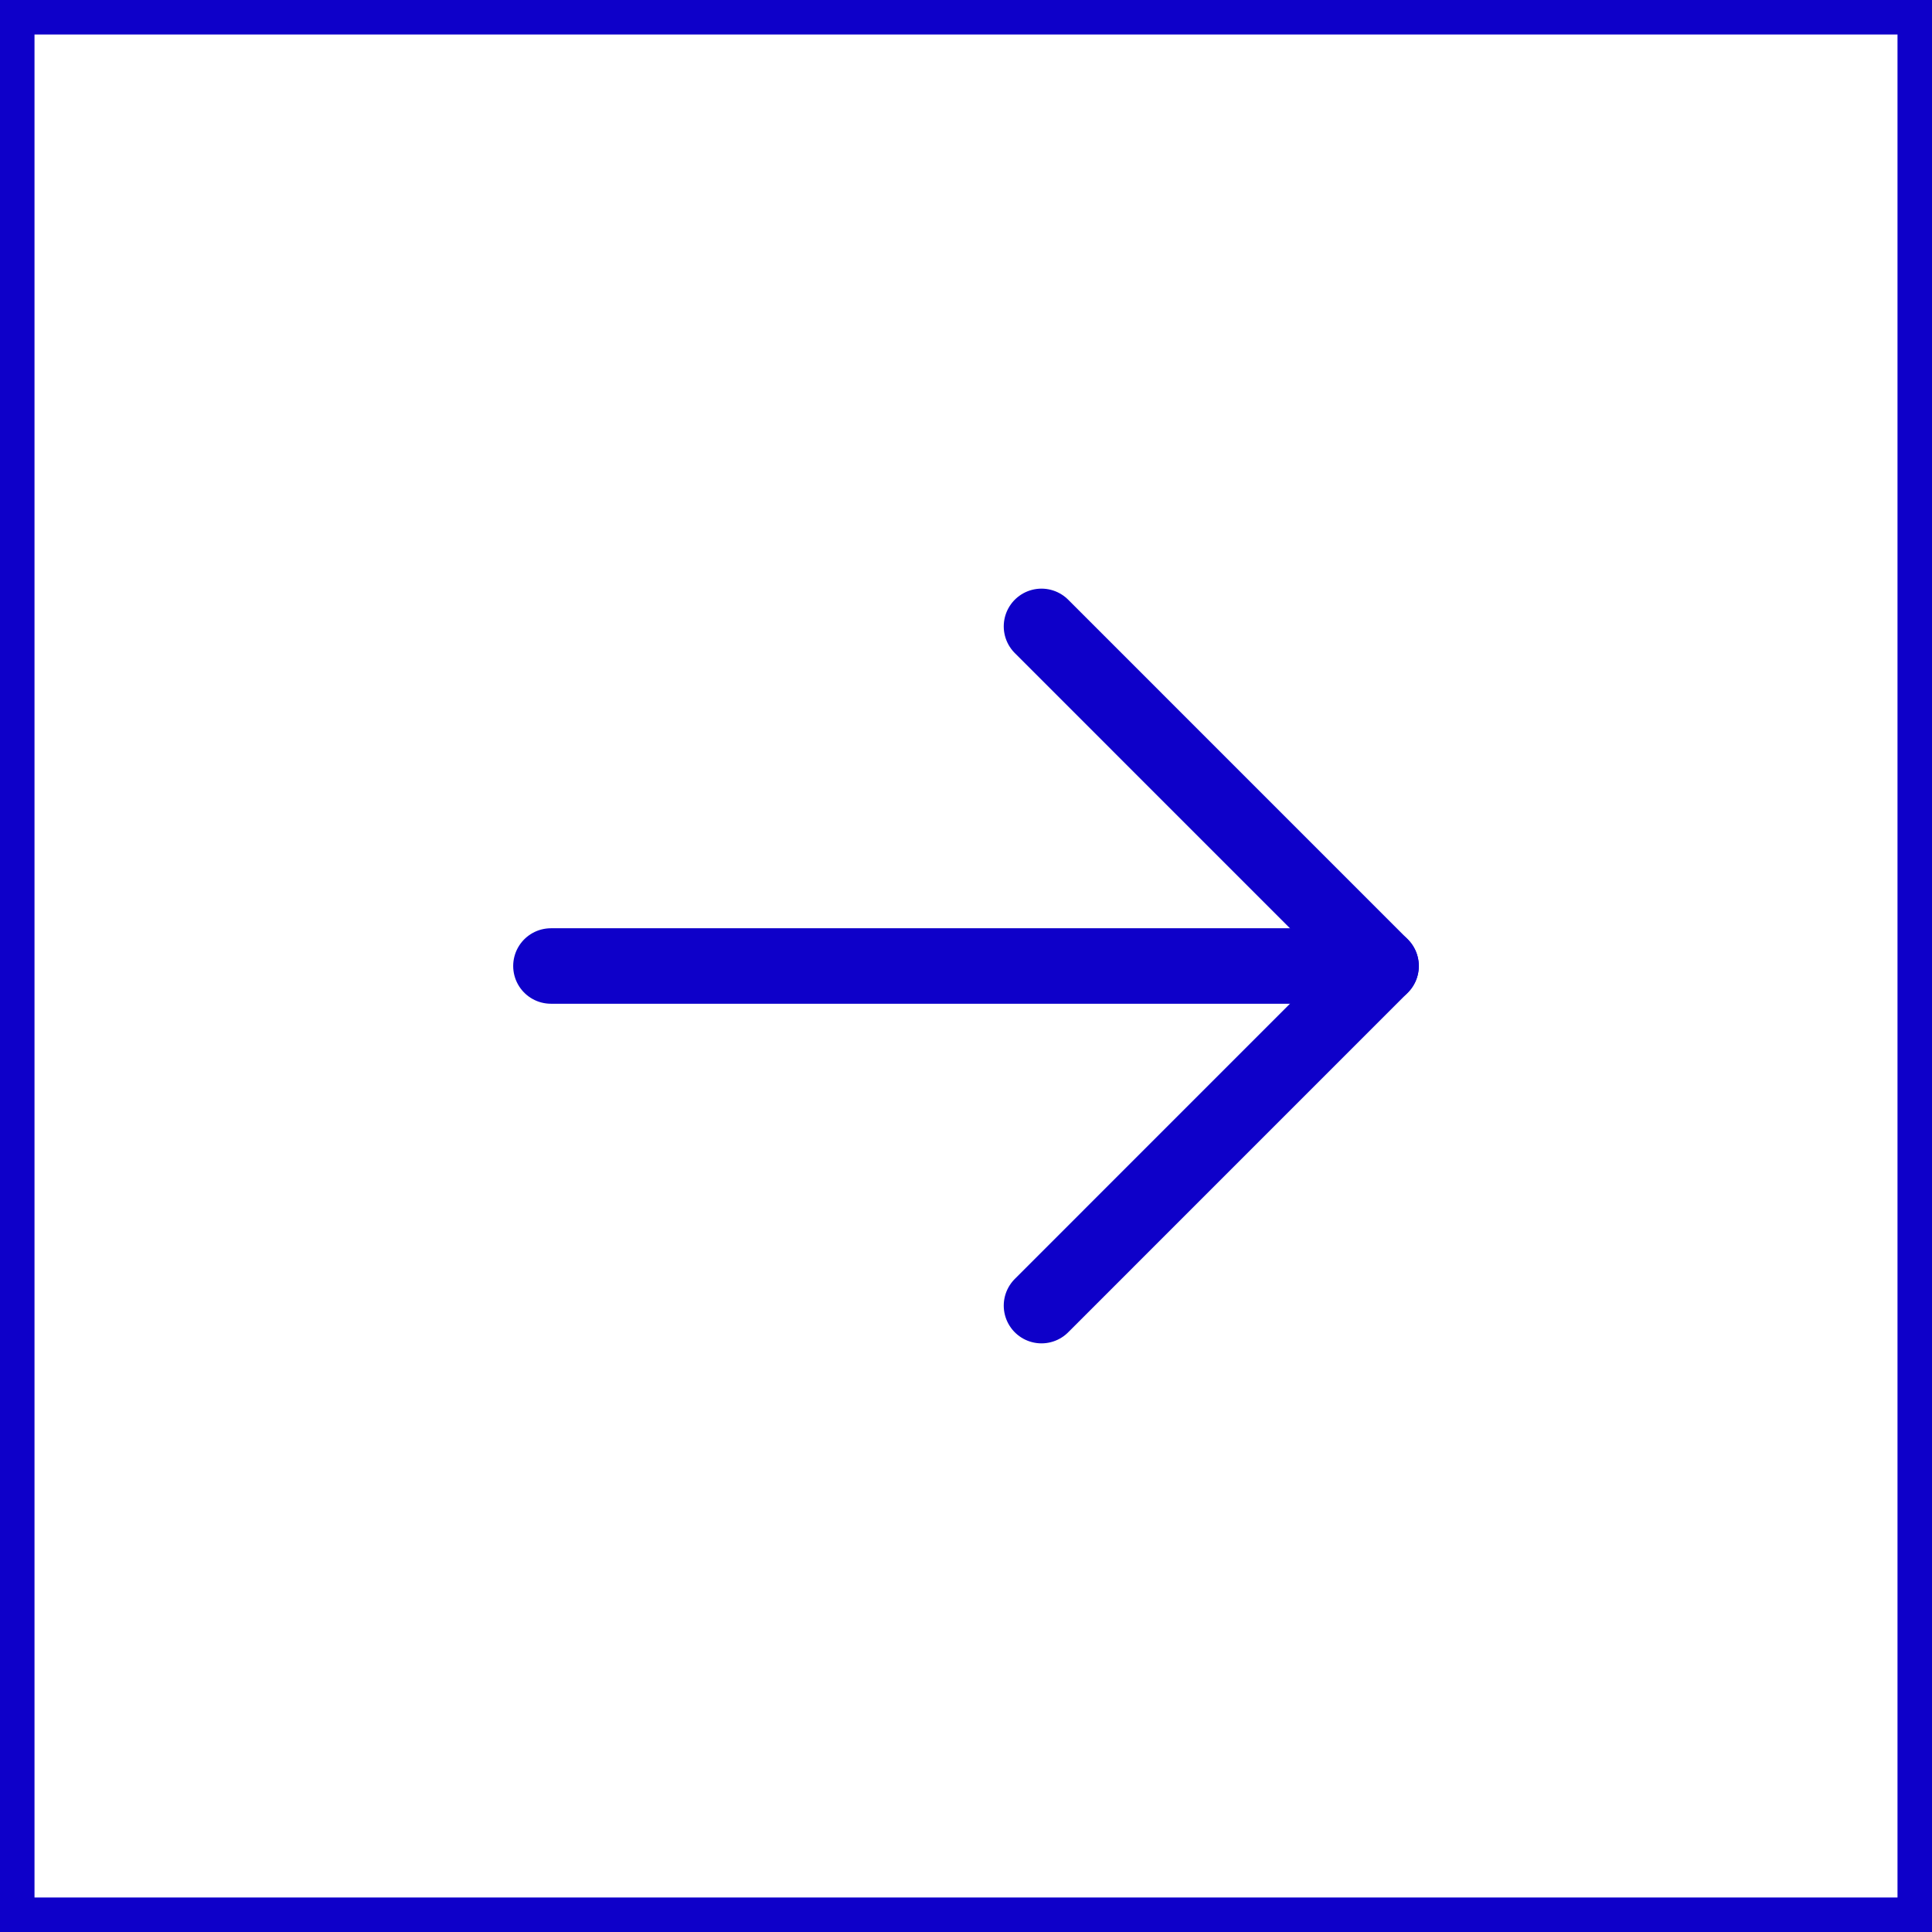
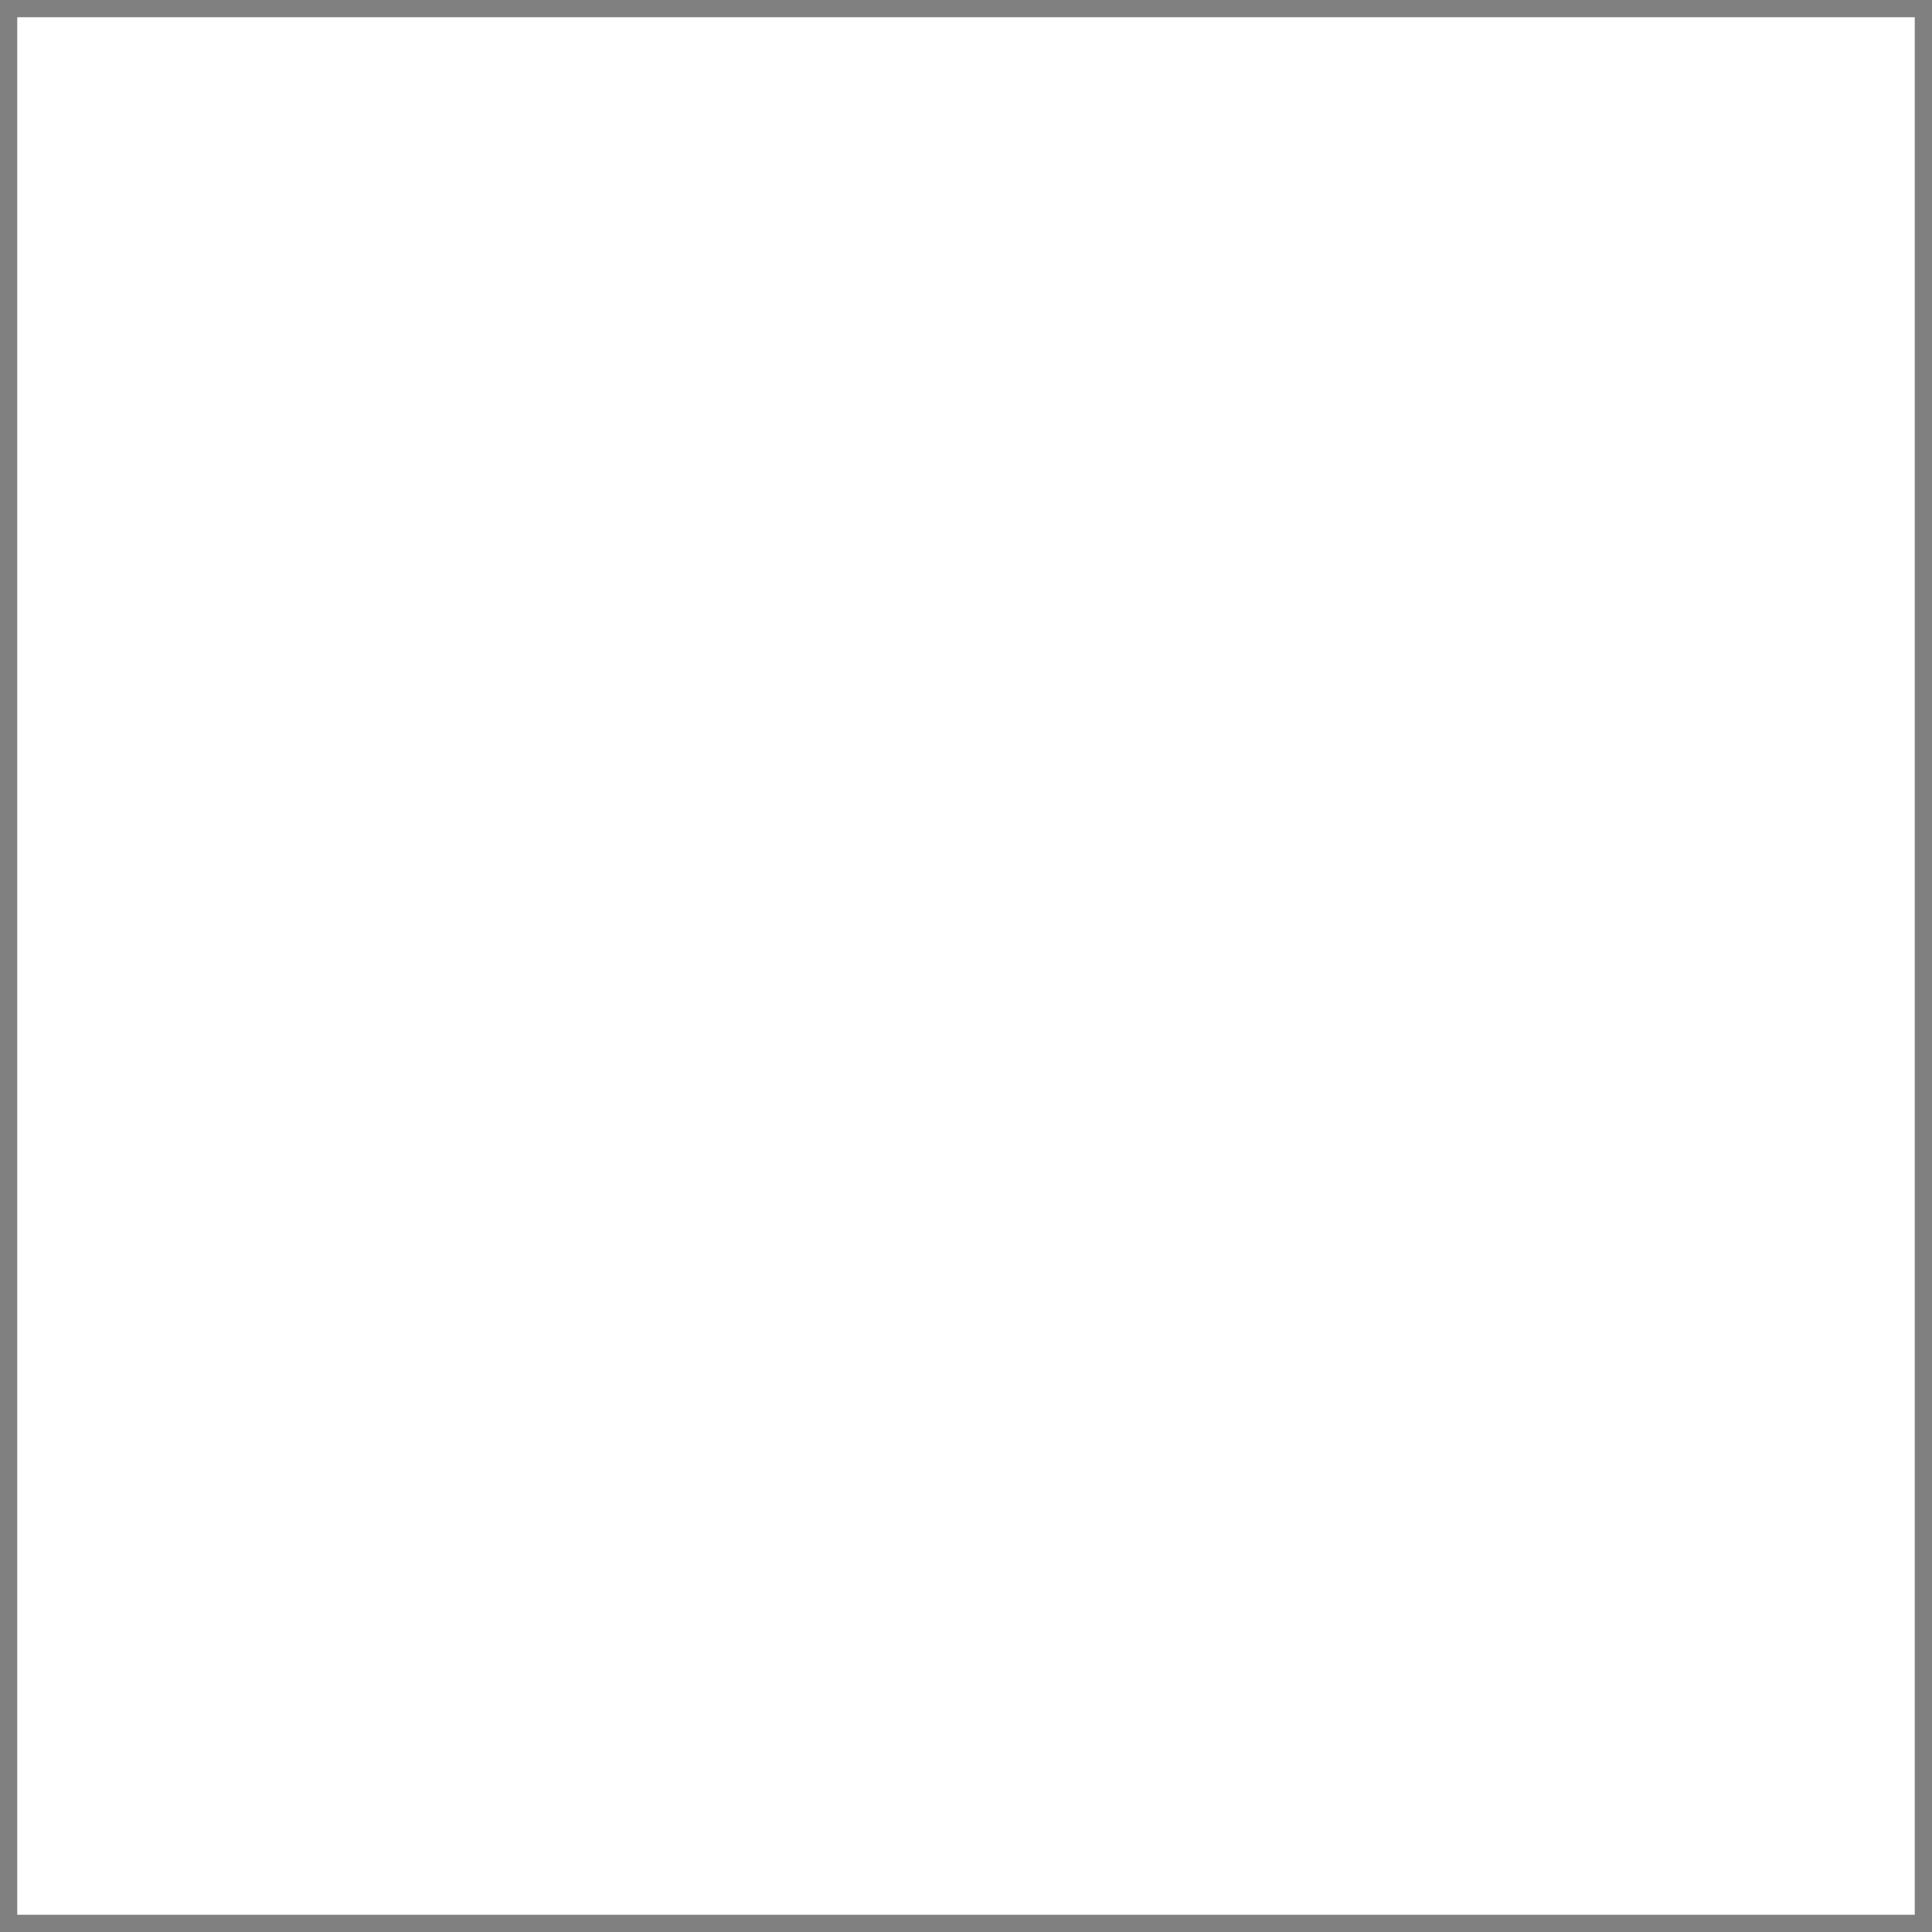
<svg xmlns="http://www.w3.org/2000/svg" width="56" height="56" viewBox="0 0 56 56" fill="none">
  <rect x="0" y="0" width="56" height="56" fill="#808080" stroke="none" />
  <rect x="-0.5" y="0.5" width="55" height="55" transform="matrix(-1 0 0 1 55 0)" fill="white" />
  <g clip-path="url(#clip0_68_2242)">
-     <path d="M15.969 28H40.031" stroke="#0E00C9" stroke-width="2.188" stroke-linecap="round" stroke-linejoin="round" />
    <path d="M30.188 18.156L40.031 28L30.188 37.844" stroke="#0E00C9" stroke-width="2.188" stroke-linecap="round" stroke-linejoin="round" />
  </g>
-   <rect x="-0.5" y="0.5" width="55" height="55" transform="matrix(-1 0 0 1 55 0)" stroke="#0E00C9" />
  <defs>
    <clipPath id="clip0_68_2242">
-       <rect width="35" height="35" fill="white" transform="translate(10.5 10.5)" />
-     </clipPath>
+       </clipPath>
  </defs>
</svg>